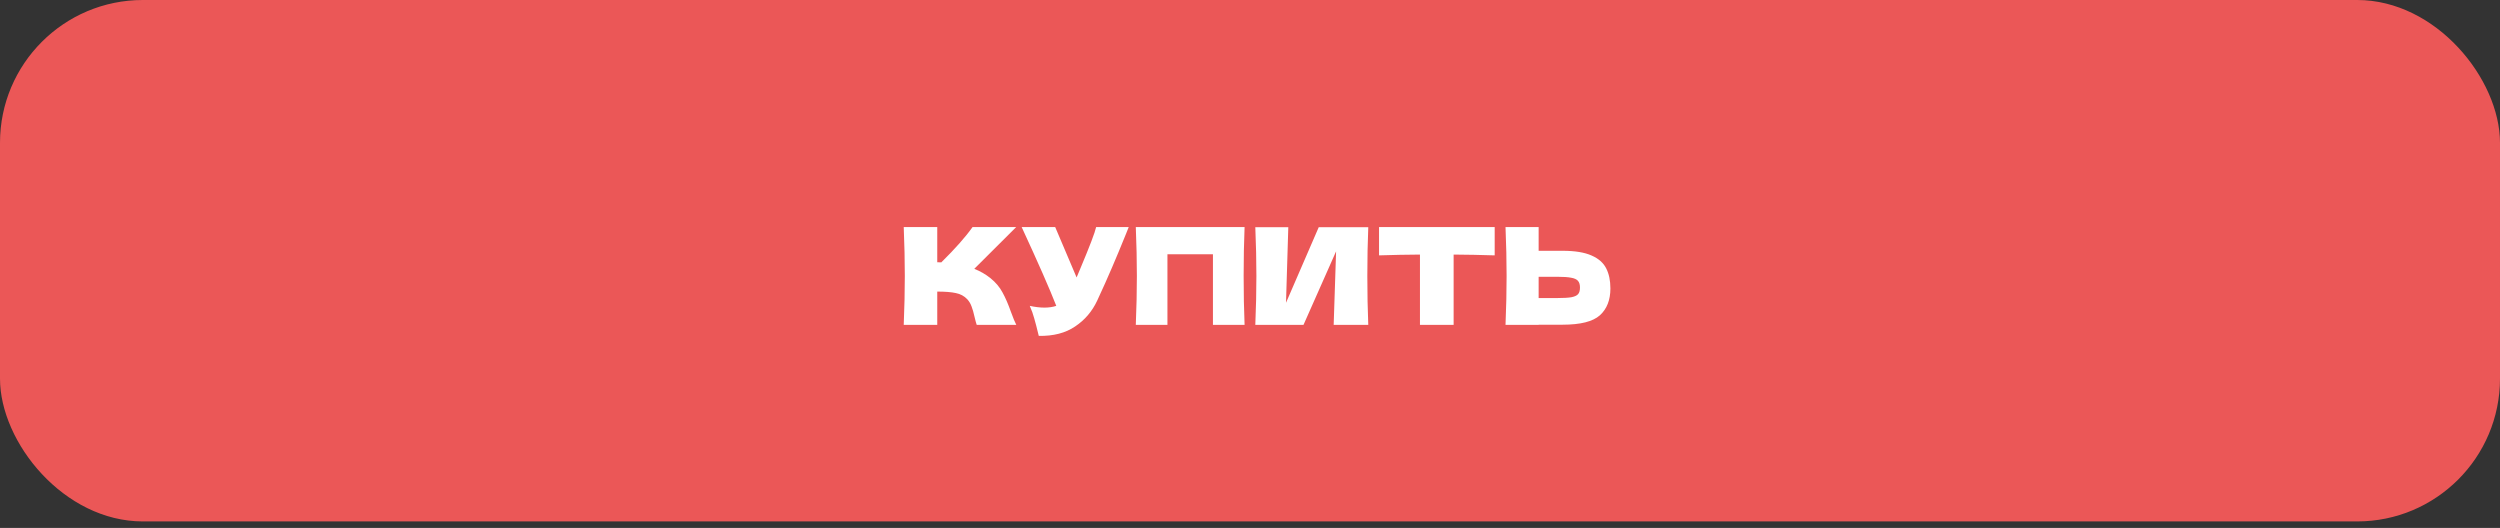
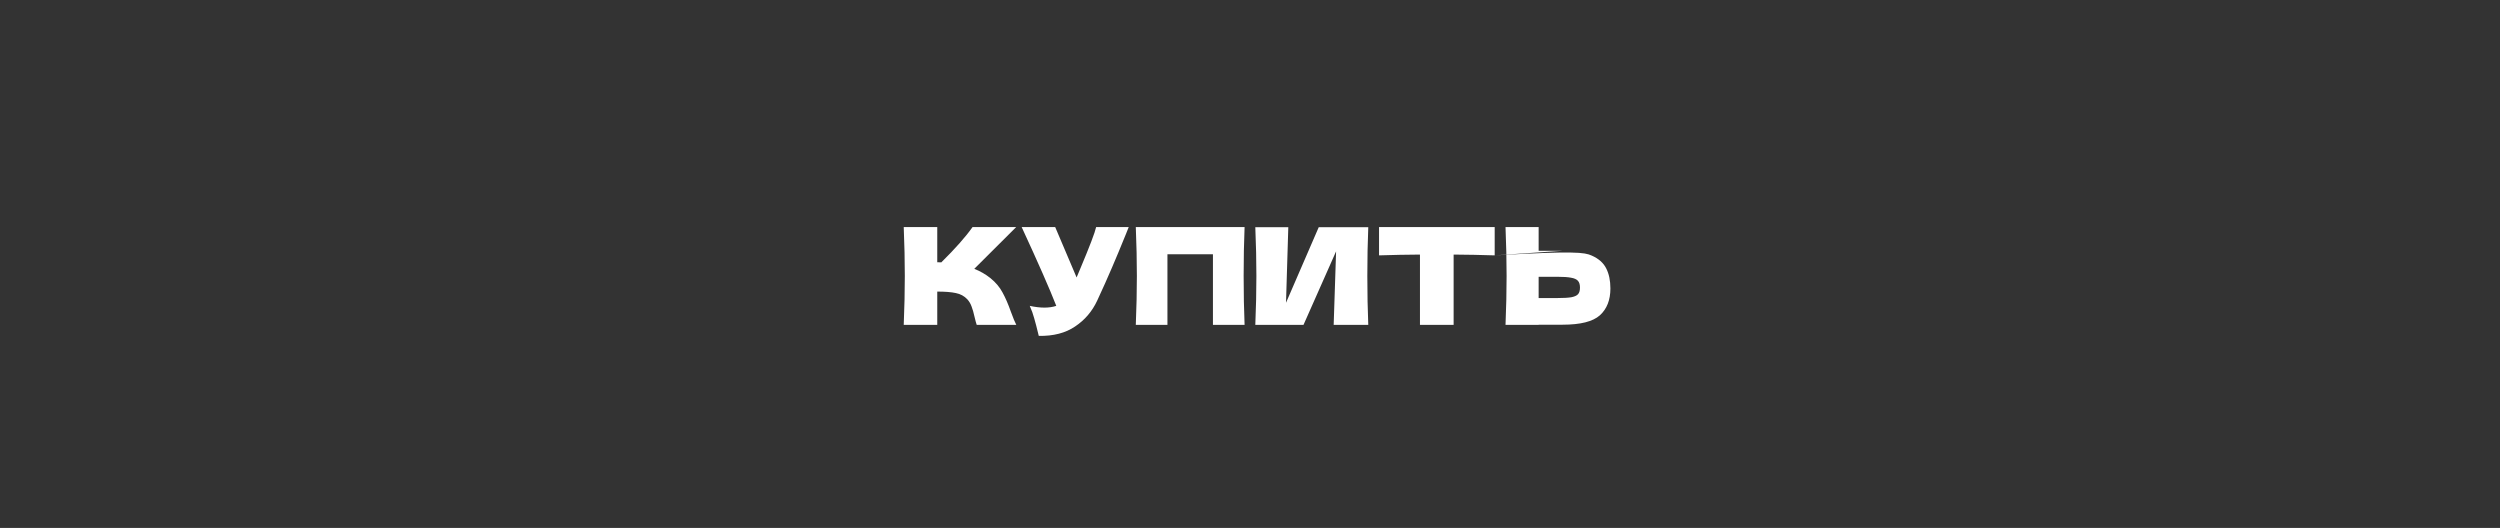
<svg xmlns="http://www.w3.org/2000/svg" width="322" height="68" viewBox="0 0 322 68" fill="none">
  <rect x="0" y="0" width="322" height="68" fill="#333333" stroke="none" />
-   <rect width="322" height="67.16" rx="18.4" fill="#EB5757" />
-   <path d="M127.568 35.822C128.251 36.377 128.771 36.996 129.129 37.678C129.499 38.349 129.857 39.175 130.204 40.158C130.493 40.955 130.725 41.516 130.898 41.84H125.8C125.73 41.643 125.638 41.302 125.522 40.817C125.407 40.285 125.279 39.84 125.141 39.481C125.014 39.123 124.829 38.811 124.586 38.545C124.193 38.129 123.701 37.863 123.112 37.747C122.534 37.62 121.736 37.557 120.719 37.557V41.84H116.401C116.493 39.597 116.54 37.499 116.54 35.545C116.54 33.591 116.493 31.493 116.401 29.25H120.719V33.776C120.834 33.788 121.008 33.794 121.239 33.794C123.042 32.013 124.383 30.499 125.262 29.25H130.881L125.488 34.626C126.251 34.926 126.944 35.325 127.568 35.822ZM145.378 29.25C145.332 29.377 145.274 29.522 145.205 29.684C145.135 29.834 145.066 30.007 144.997 30.204C144.361 31.776 143.771 33.192 143.228 34.453C142.696 35.701 142.06 37.123 141.32 38.718C140.673 40.106 139.725 41.216 138.476 42.048C137.239 42.892 135.679 43.297 133.794 43.262C133.551 42.256 133.355 41.499 133.205 40.99C133.066 40.47 132.875 39.938 132.632 39.395C133.314 39.545 133.944 39.62 134.523 39.62C135.089 39.62 135.598 39.545 136.049 39.395C135.216 37.256 133.731 33.874 131.592 29.25H135.91L138.667 35.736L139.153 34.574C140.355 31.718 141.031 29.944 141.182 29.25H145.378ZM160.302 29.25C160.221 31.204 160.181 33.302 160.181 35.545C160.181 37.788 160.221 39.886 160.302 41.84H156.227V32.753H150.366V41.84H146.291C146.383 39.597 146.429 37.499 146.429 35.545C146.429 33.591 146.383 31.493 146.291 29.25H160.302ZM165.933 29.267L165.638 38.996L169.852 29.267H176.233C176.152 31.221 176.112 33.314 176.112 35.545C176.112 37.788 176.152 39.886 176.233 41.84H171.777L172.089 32.372L167.892 41.84H161.684C161.777 39.597 161.823 37.499 161.823 35.545C161.823 33.603 161.777 31.51 161.684 29.267H165.933ZM192.516 32.892C190.701 32.834 188.938 32.799 187.227 32.788V41.84H182.891V32.788C181.169 32.799 179.412 32.834 177.62 32.892V29.25H192.516V32.892ZM201.264 32.302C202.847 32.302 204.09 32.505 204.992 32.909C205.894 33.302 206.524 33.857 206.882 34.574C207.24 35.279 207.42 36.14 207.42 37.158C207.42 38.638 206.969 39.788 206.067 40.609C205.165 41.418 203.564 41.822 201.264 41.822H198.177V41.84H193.911C194.003 39.597 194.05 37.499 194.05 35.545C194.05 33.591 194.003 31.493 193.911 29.25H198.177V32.302H201.264ZM200.57 38.389C201.379 38.389 201.986 38.354 202.391 38.285C202.807 38.204 203.096 38.071 203.258 37.886C203.42 37.701 203.501 37.418 203.501 37.036C203.501 36.655 203.414 36.366 203.24 36.169C203.067 35.973 202.772 35.84 202.356 35.77C201.951 35.69 201.356 35.649 200.57 35.649H198.177V38.389H200.57Z" fill="white" />
+   <path d="M127.568 35.822C128.251 36.377 128.771 36.996 129.129 37.678C129.499 38.349 129.857 39.175 130.204 40.158C130.493 40.955 130.725 41.516 130.898 41.84H125.8C125.73 41.643 125.638 41.302 125.522 40.817C125.407 40.285 125.279 39.84 125.141 39.481C125.014 39.123 124.829 38.811 124.586 38.545C124.193 38.129 123.701 37.863 123.112 37.747C122.534 37.62 121.736 37.557 120.719 37.557V41.84H116.401C116.493 39.597 116.54 37.499 116.54 35.545C116.54 33.591 116.493 31.493 116.401 29.25H120.719V33.776C120.834 33.788 121.008 33.794 121.239 33.794C123.042 32.013 124.383 30.499 125.262 29.25H130.881L125.488 34.626C126.251 34.926 126.944 35.325 127.568 35.822ZM145.378 29.25C145.332 29.377 145.274 29.522 145.205 29.684C145.135 29.834 145.066 30.007 144.997 30.204C144.361 31.776 143.771 33.192 143.228 34.453C142.696 35.701 142.06 37.123 141.32 38.718C140.673 40.106 139.725 41.216 138.476 42.048C137.239 42.892 135.679 43.297 133.794 43.262C133.551 42.256 133.355 41.499 133.205 40.99C133.066 40.47 132.875 39.938 132.632 39.395C133.314 39.545 133.944 39.62 134.523 39.62C135.089 39.62 135.598 39.545 136.049 39.395C135.216 37.256 133.731 33.874 131.592 29.25H135.91L138.667 35.736L139.153 34.574C140.355 31.718 141.031 29.944 141.182 29.25H145.378ZM160.302 29.25C160.221 31.204 160.181 33.302 160.181 35.545C160.181 37.788 160.221 39.886 160.302 41.84H156.227V32.753H150.366V41.84H146.291C146.383 39.597 146.429 37.499 146.429 35.545C146.429 33.591 146.383 31.493 146.291 29.25H160.302ZM165.933 29.267L165.638 38.996L169.852 29.267H176.233C176.152 31.221 176.112 33.314 176.112 35.545C176.112 37.788 176.152 39.886 176.233 41.84H171.777L172.089 32.372L167.892 41.84H161.684C161.777 39.597 161.823 37.499 161.823 35.545C161.823 33.603 161.777 31.51 161.684 29.267H165.933ZM192.516 32.892C190.701 32.834 188.938 32.799 187.227 32.788V41.84H182.891V32.788C181.169 32.799 179.412 32.834 177.62 32.892V29.25H192.516V32.892ZC202.847 32.302 204.09 32.505 204.992 32.909C205.894 33.302 206.524 33.857 206.882 34.574C207.24 35.279 207.42 36.14 207.42 37.158C207.42 38.638 206.969 39.788 206.067 40.609C205.165 41.418 203.564 41.822 201.264 41.822H198.177V41.84H193.911C194.003 39.597 194.05 37.499 194.05 35.545C194.05 33.591 194.003 31.493 193.911 29.25H198.177V32.302H201.264ZM200.57 38.389C201.379 38.389 201.986 38.354 202.391 38.285C202.807 38.204 203.096 38.071 203.258 37.886C203.42 37.701 203.501 37.418 203.501 37.036C203.501 36.655 203.414 36.366 203.24 36.169C203.067 35.973 202.772 35.84 202.356 35.77C201.951 35.69 201.356 35.649 200.57 35.649H198.177V38.389H200.57Z" fill="white" />
</svg>